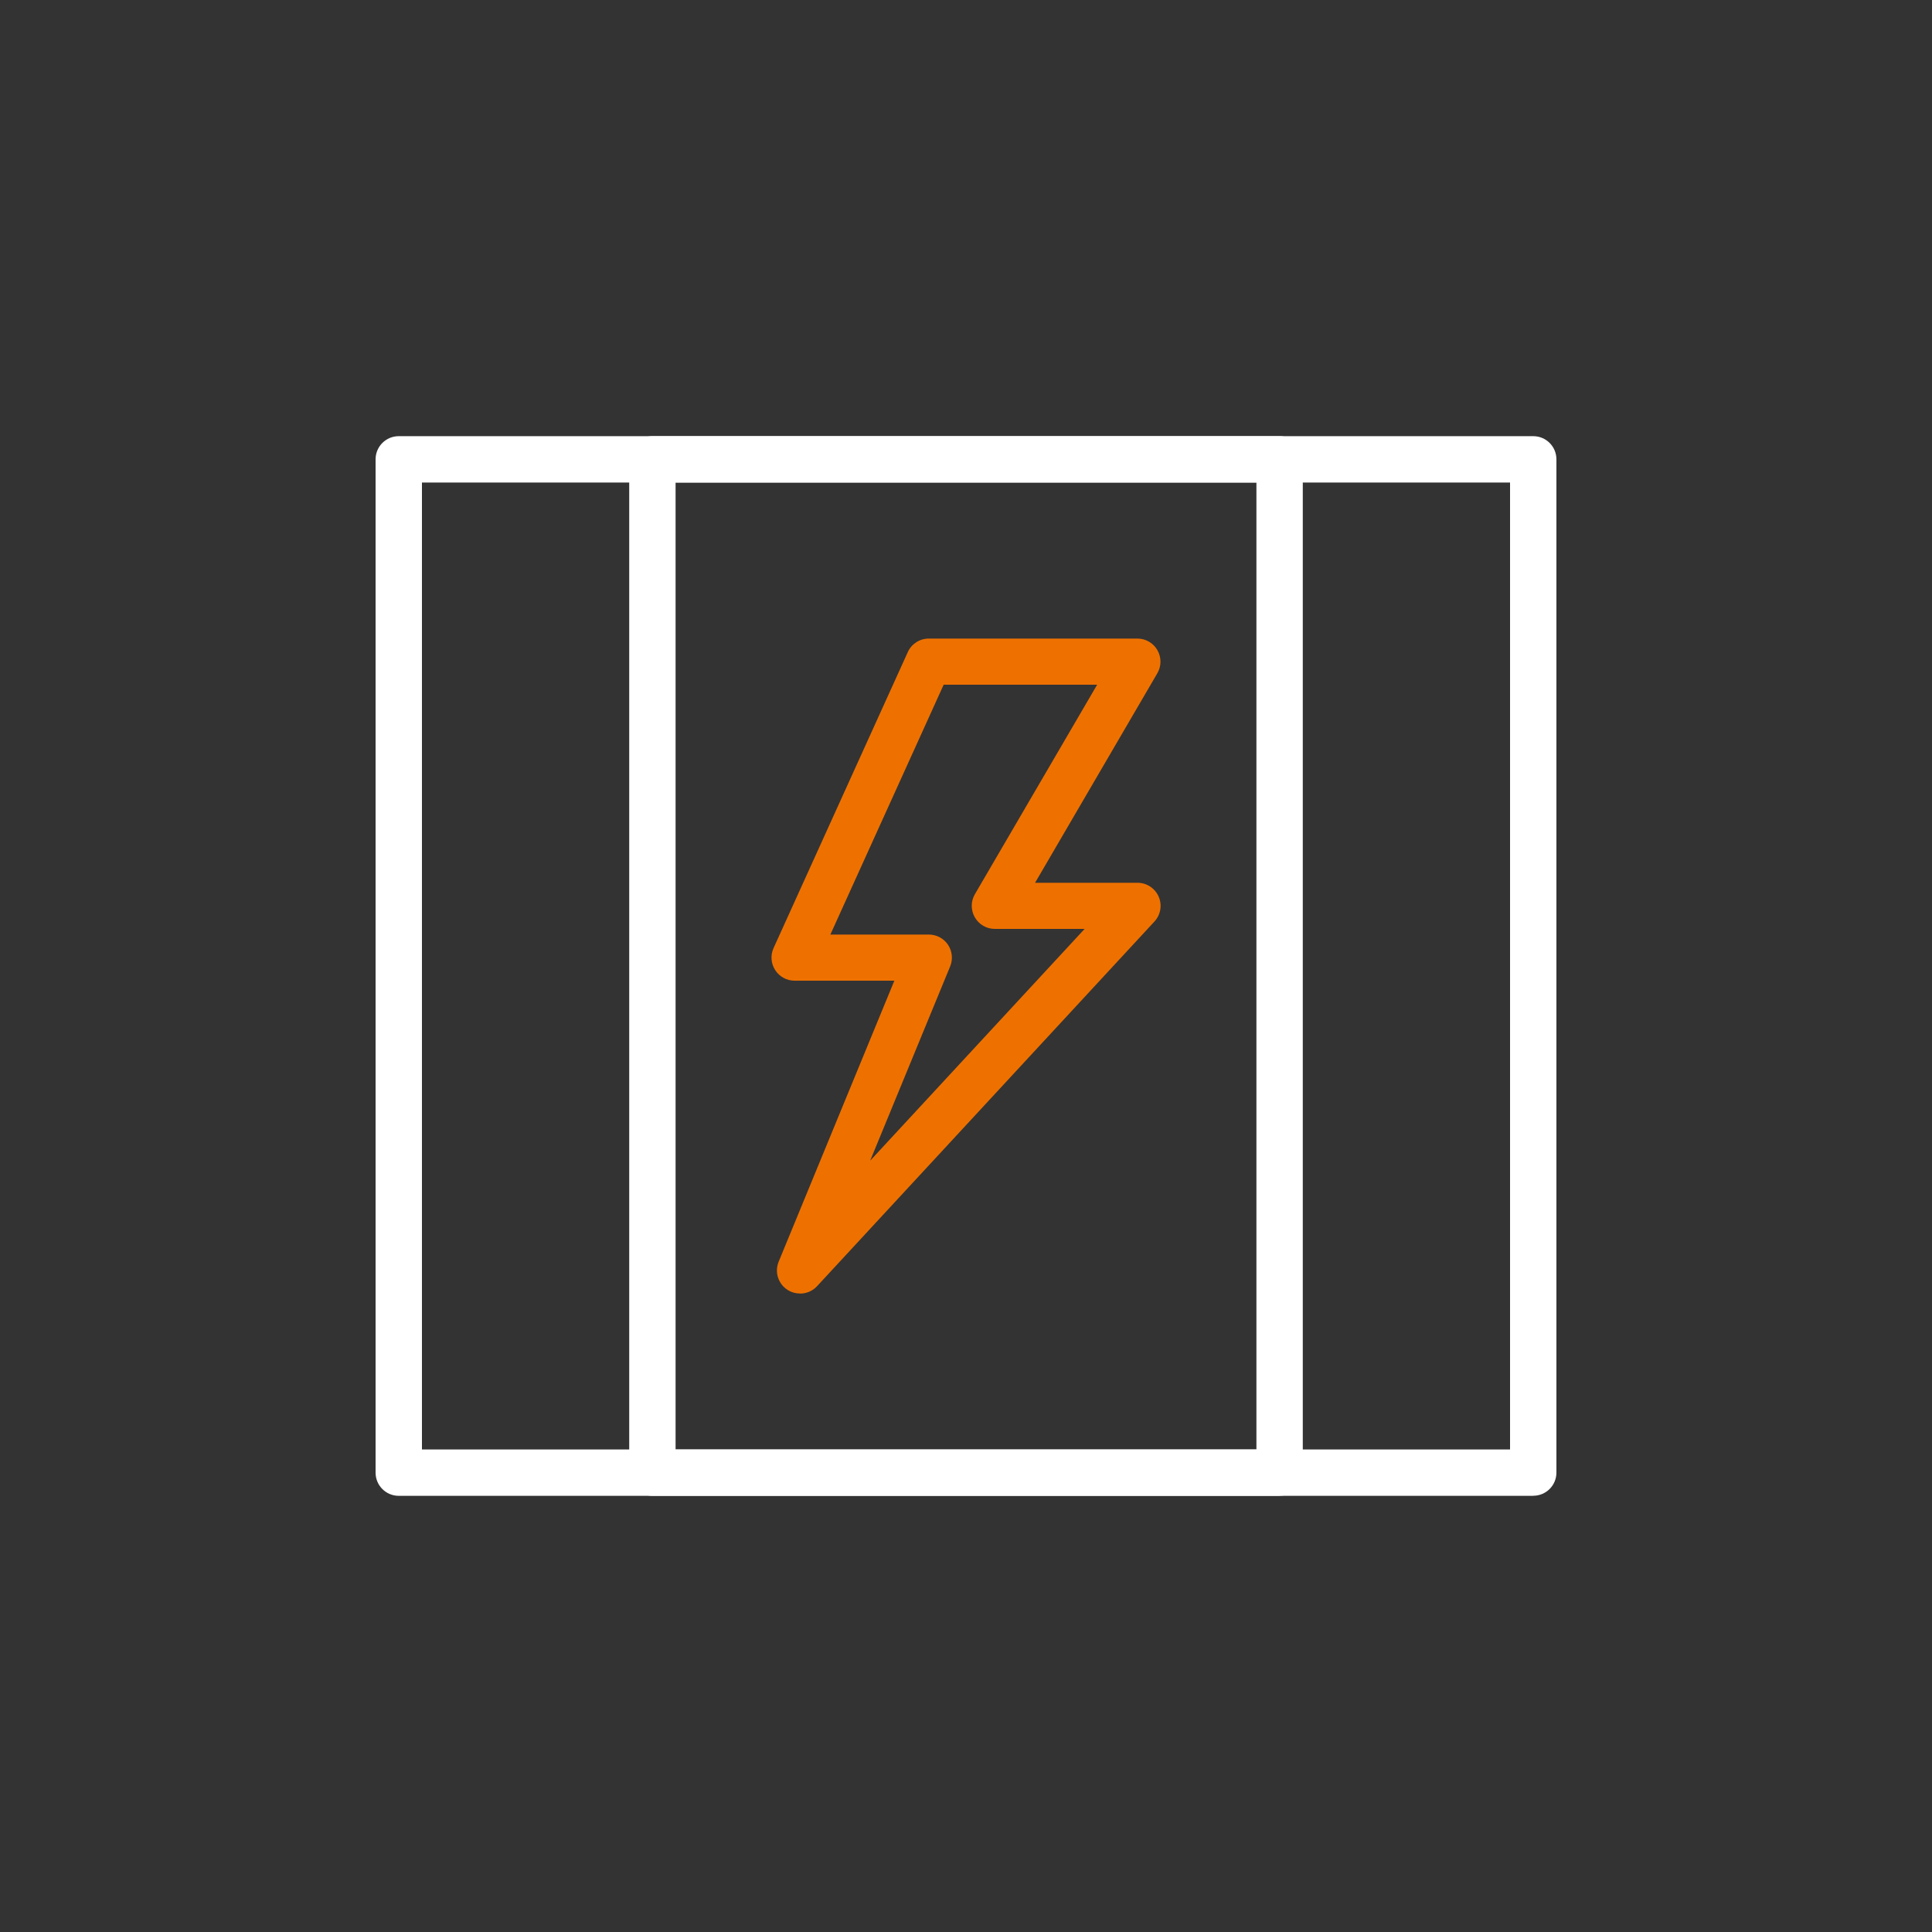
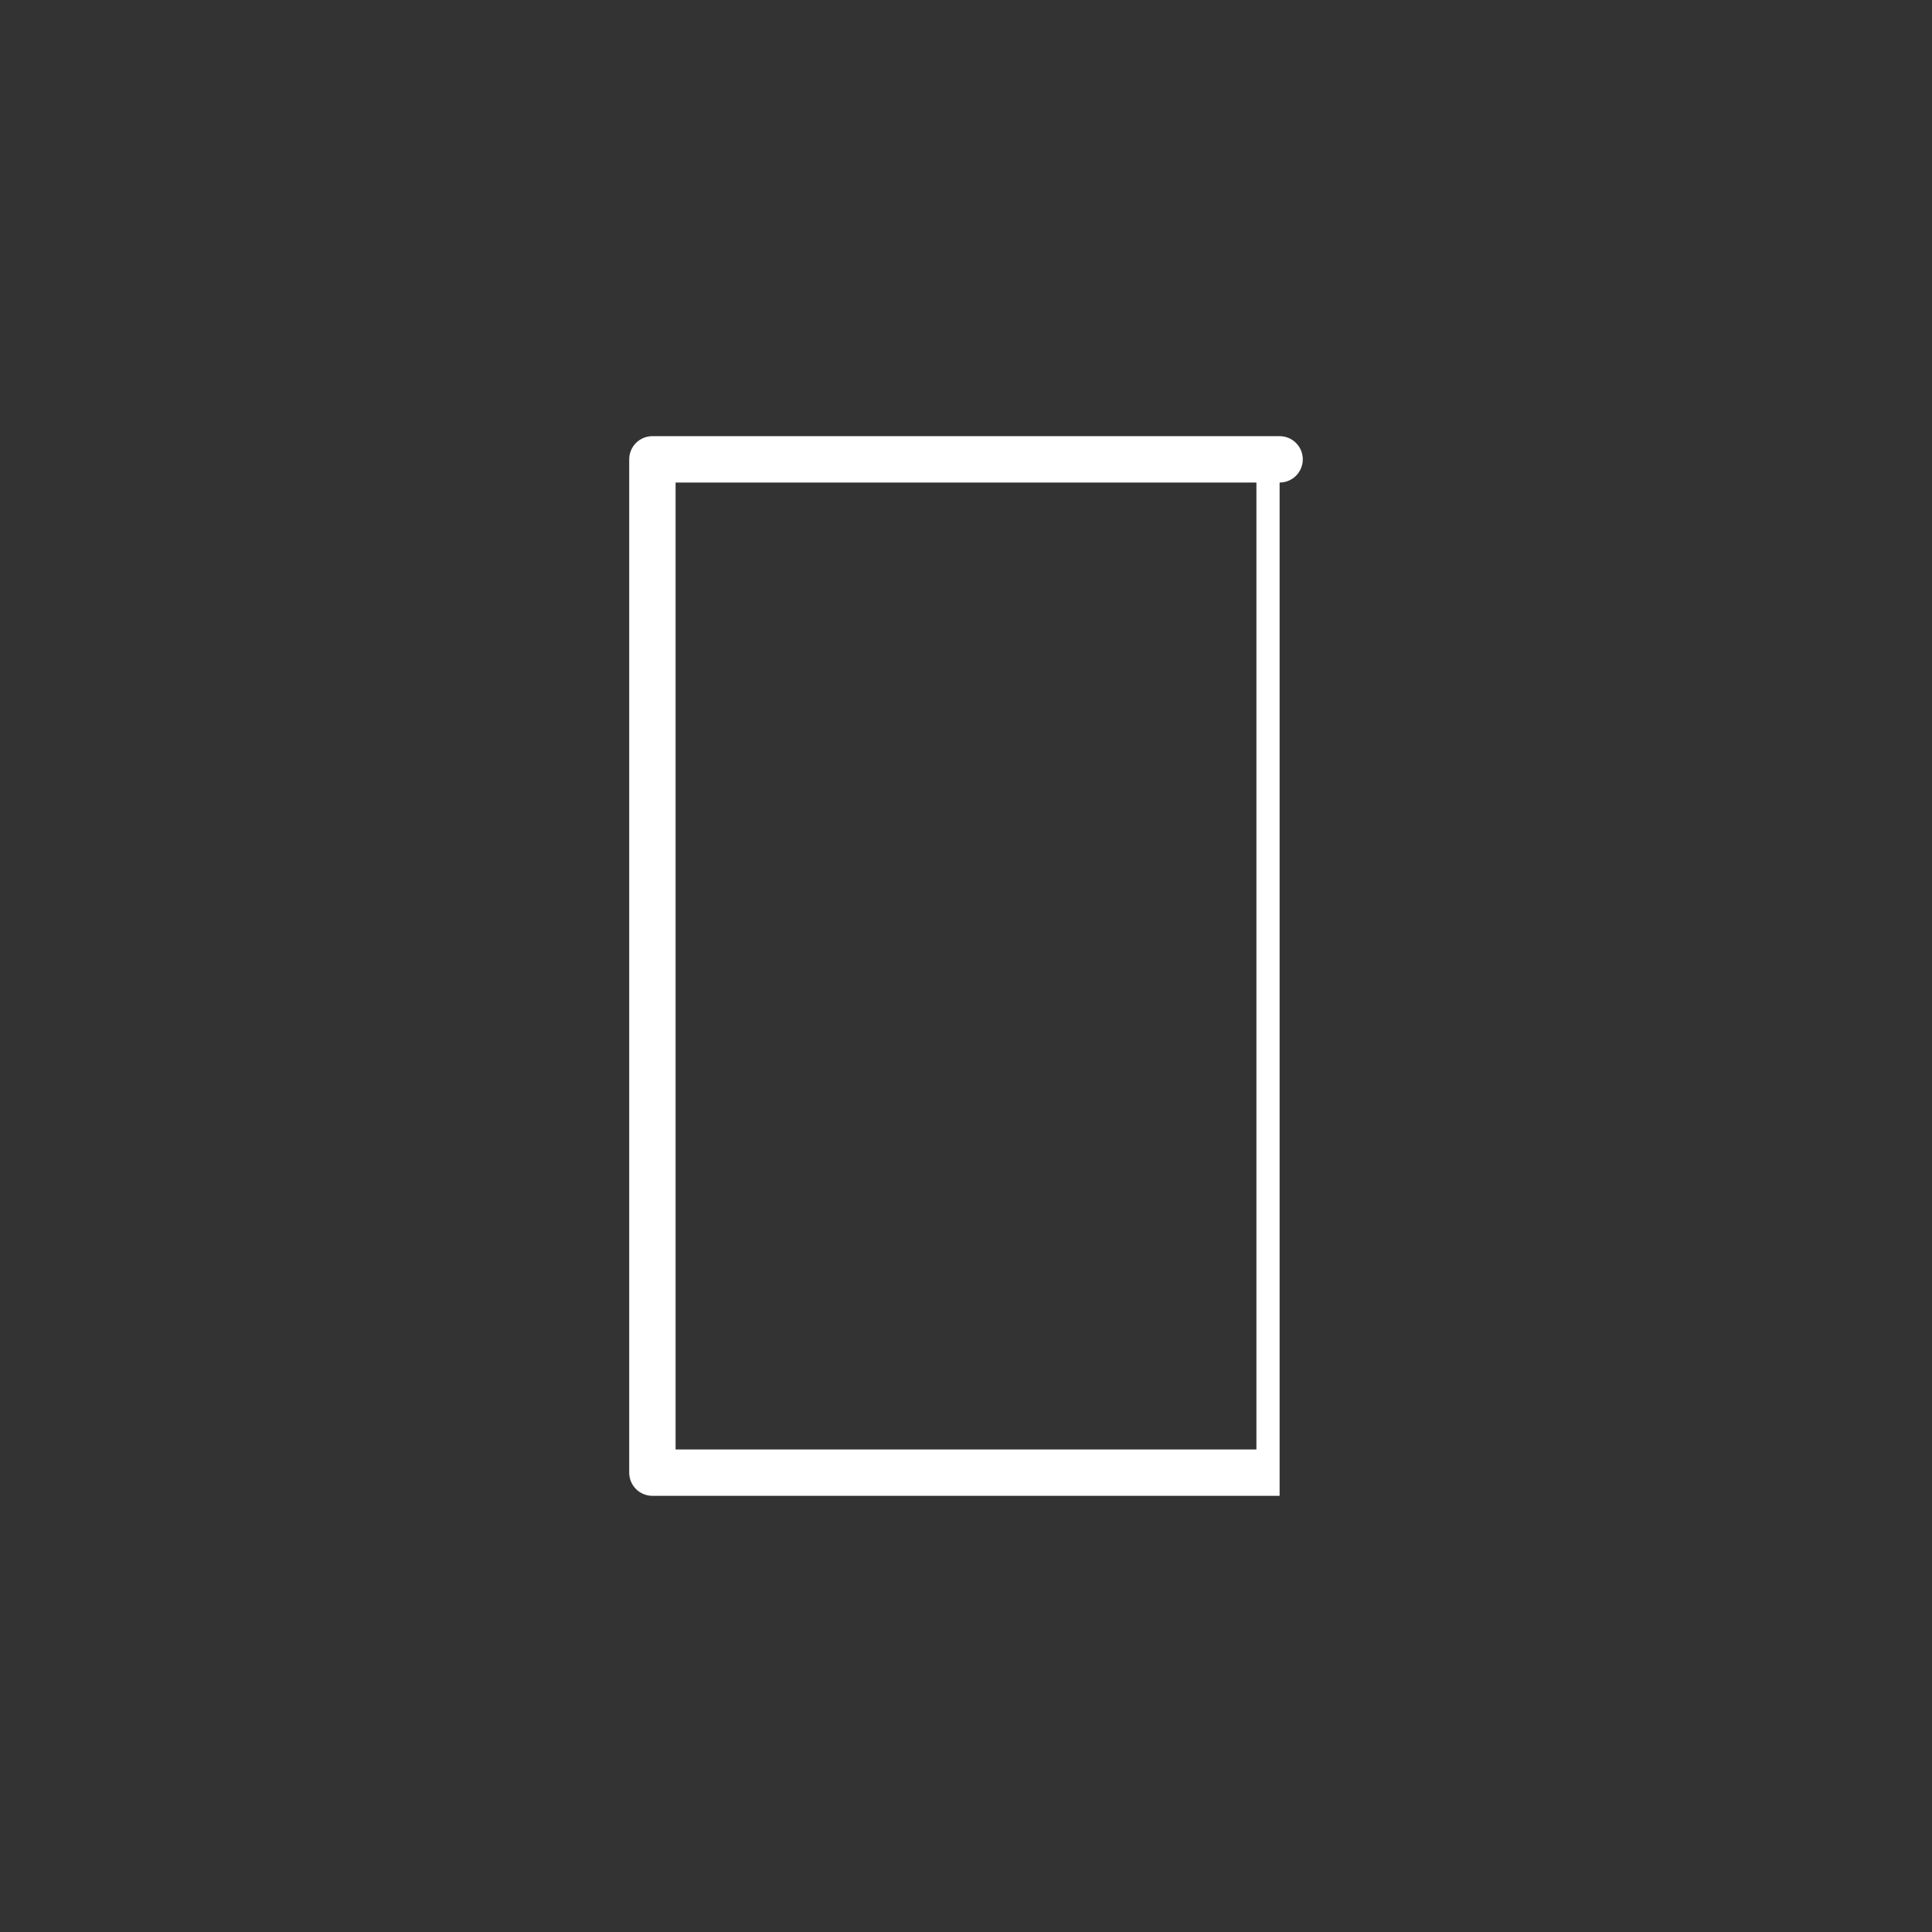
<svg xmlns="http://www.w3.org/2000/svg" id="Ebene_1" data-name="Ebene 1" viewBox="0 0 250 250">
  <rect x="0" y="0" width="250" height="250" fill="#333333" stroke="none" />
  <defs>
    <style>
      .cls-1 {
        fill: #ee7100;
      }

      .cls-1, .cls-2 {
        stroke-width: 0px;
      }

      .cls-2 {
        fill: #fff;
      }
    </style>
  </defs>
-   <path class="cls-2" d="m198.4,193.56H51.6c-1.66,0-3-1.34-3-3V59.44c0-1.66,1.34-3,3-3h146.8c1.66,0,3,1.34,3,3v131.11c0,1.66-1.34,3-3,3Zm-143.8-6h140.8V62.44H54.6v125.11Z" />
-   <path class="cls-1" d="m103.52,167.38c-.55,0-1.11-.15-1.61-.47-1.22-.78-1.7-2.32-1.15-3.65l14.97-36.36h-12.91c-1.01,0-1.96-.51-2.51-1.37-.55-.85-.63-1.93-.21-2.85l17.37-38.3c.48-1.07,1.55-1.75,2.72-1.75h26.99c1.07,0,2.06.57,2.59,1.5.53.93.53,2.07-.01,2.99l-15.82,27.11h13.25c1.19,0,2.26.7,2.74,1.79.48,1.09.26,2.35-.54,3.22l-43.66,47.19c-.58.63-1.38.96-2.19.96Zm3.94-46.45h12.73c1,0,1.93.5,2.48,1.32.55.83.66,1.88.28,2.8l-10.35,25.14,27.75-29.99h-11.62c-1.07,0-2.06-.57-2.59-1.5-.53-.93-.53-2.07.01-2.99l15.82-27.11h-19.86l-14.66,32.33Z" />
-   <path class="cls-2" d="m165.58,193.56h-81.16c-1.66,0-3-1.34-3-3V59.44c0-1.66,1.34-3,3-3h81.16c1.66,0,3,1.34,3,3v131.11c0,1.66-1.34,3-3,3Zm-78.16-6h75.16V62.44h-75.16v125.11Z" />
+   <path class="cls-2" d="m165.58,193.56h-81.16c-1.66,0-3-1.34-3-3V59.44c0-1.66,1.34-3,3-3h81.16c1.66,0,3,1.34,3,3c0,1.66-1.34,3-3,3Zm-78.16-6h75.16V62.44h-75.16v125.11Z" />
</svg>